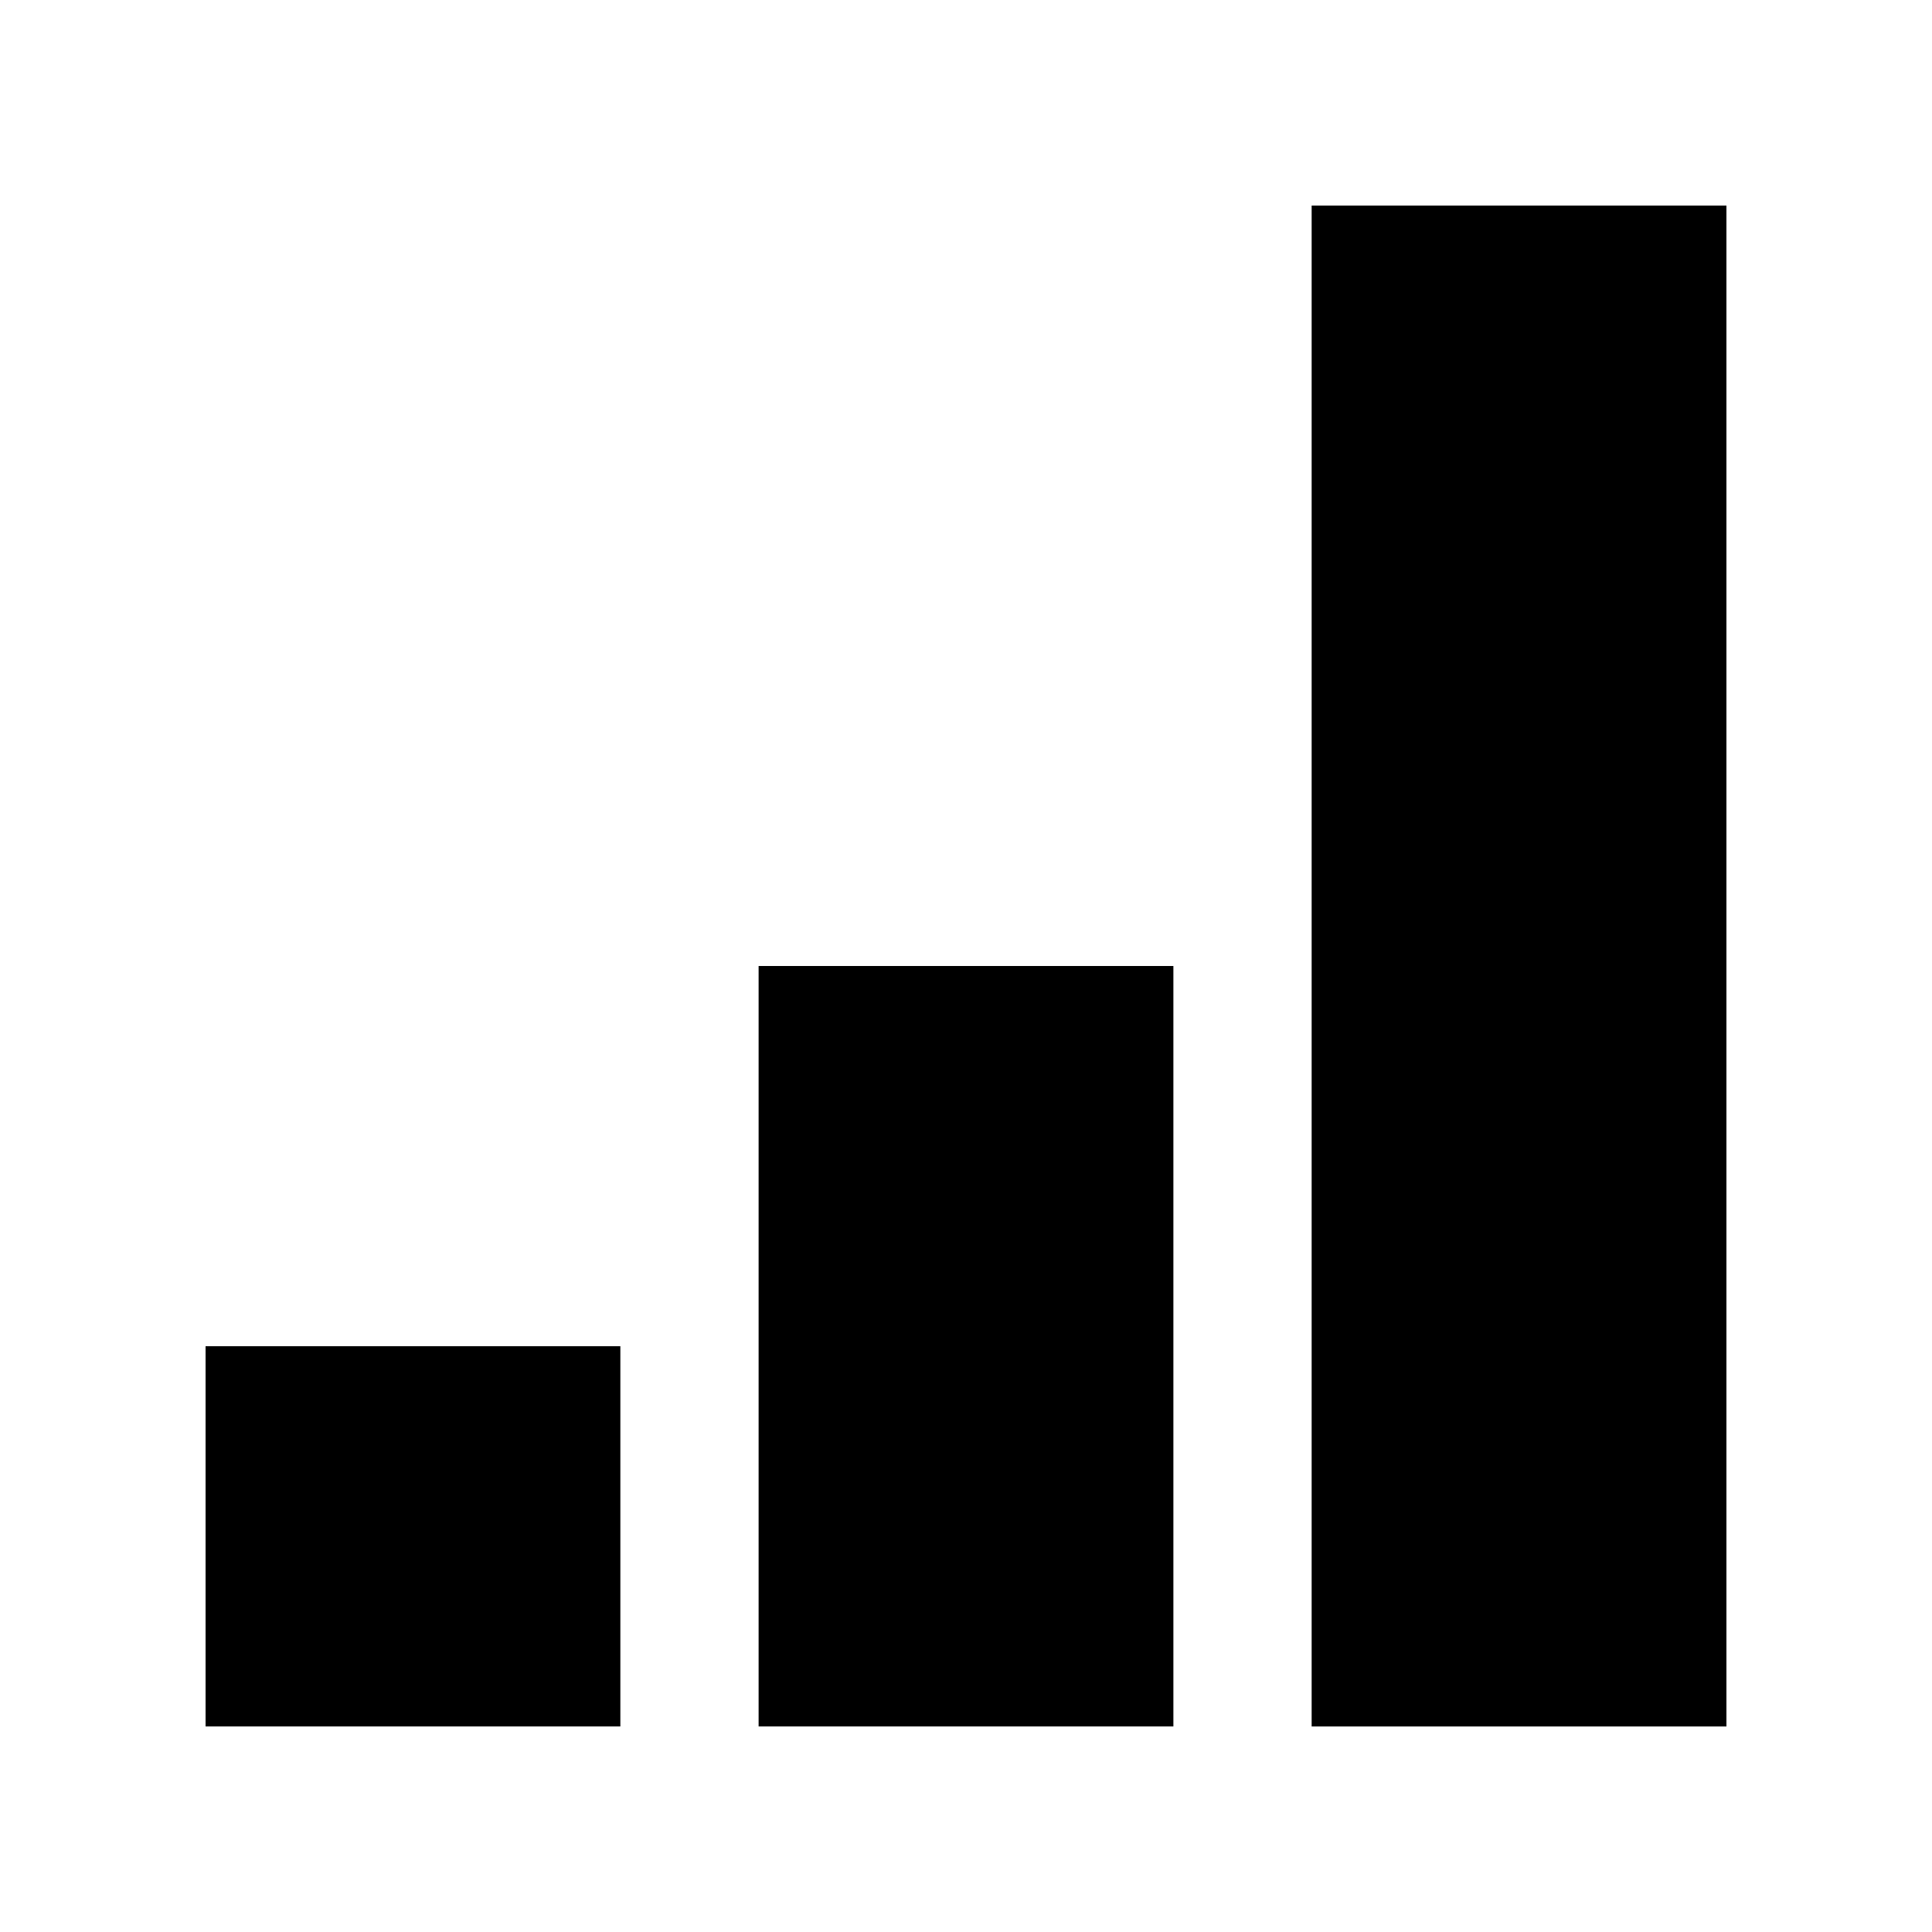
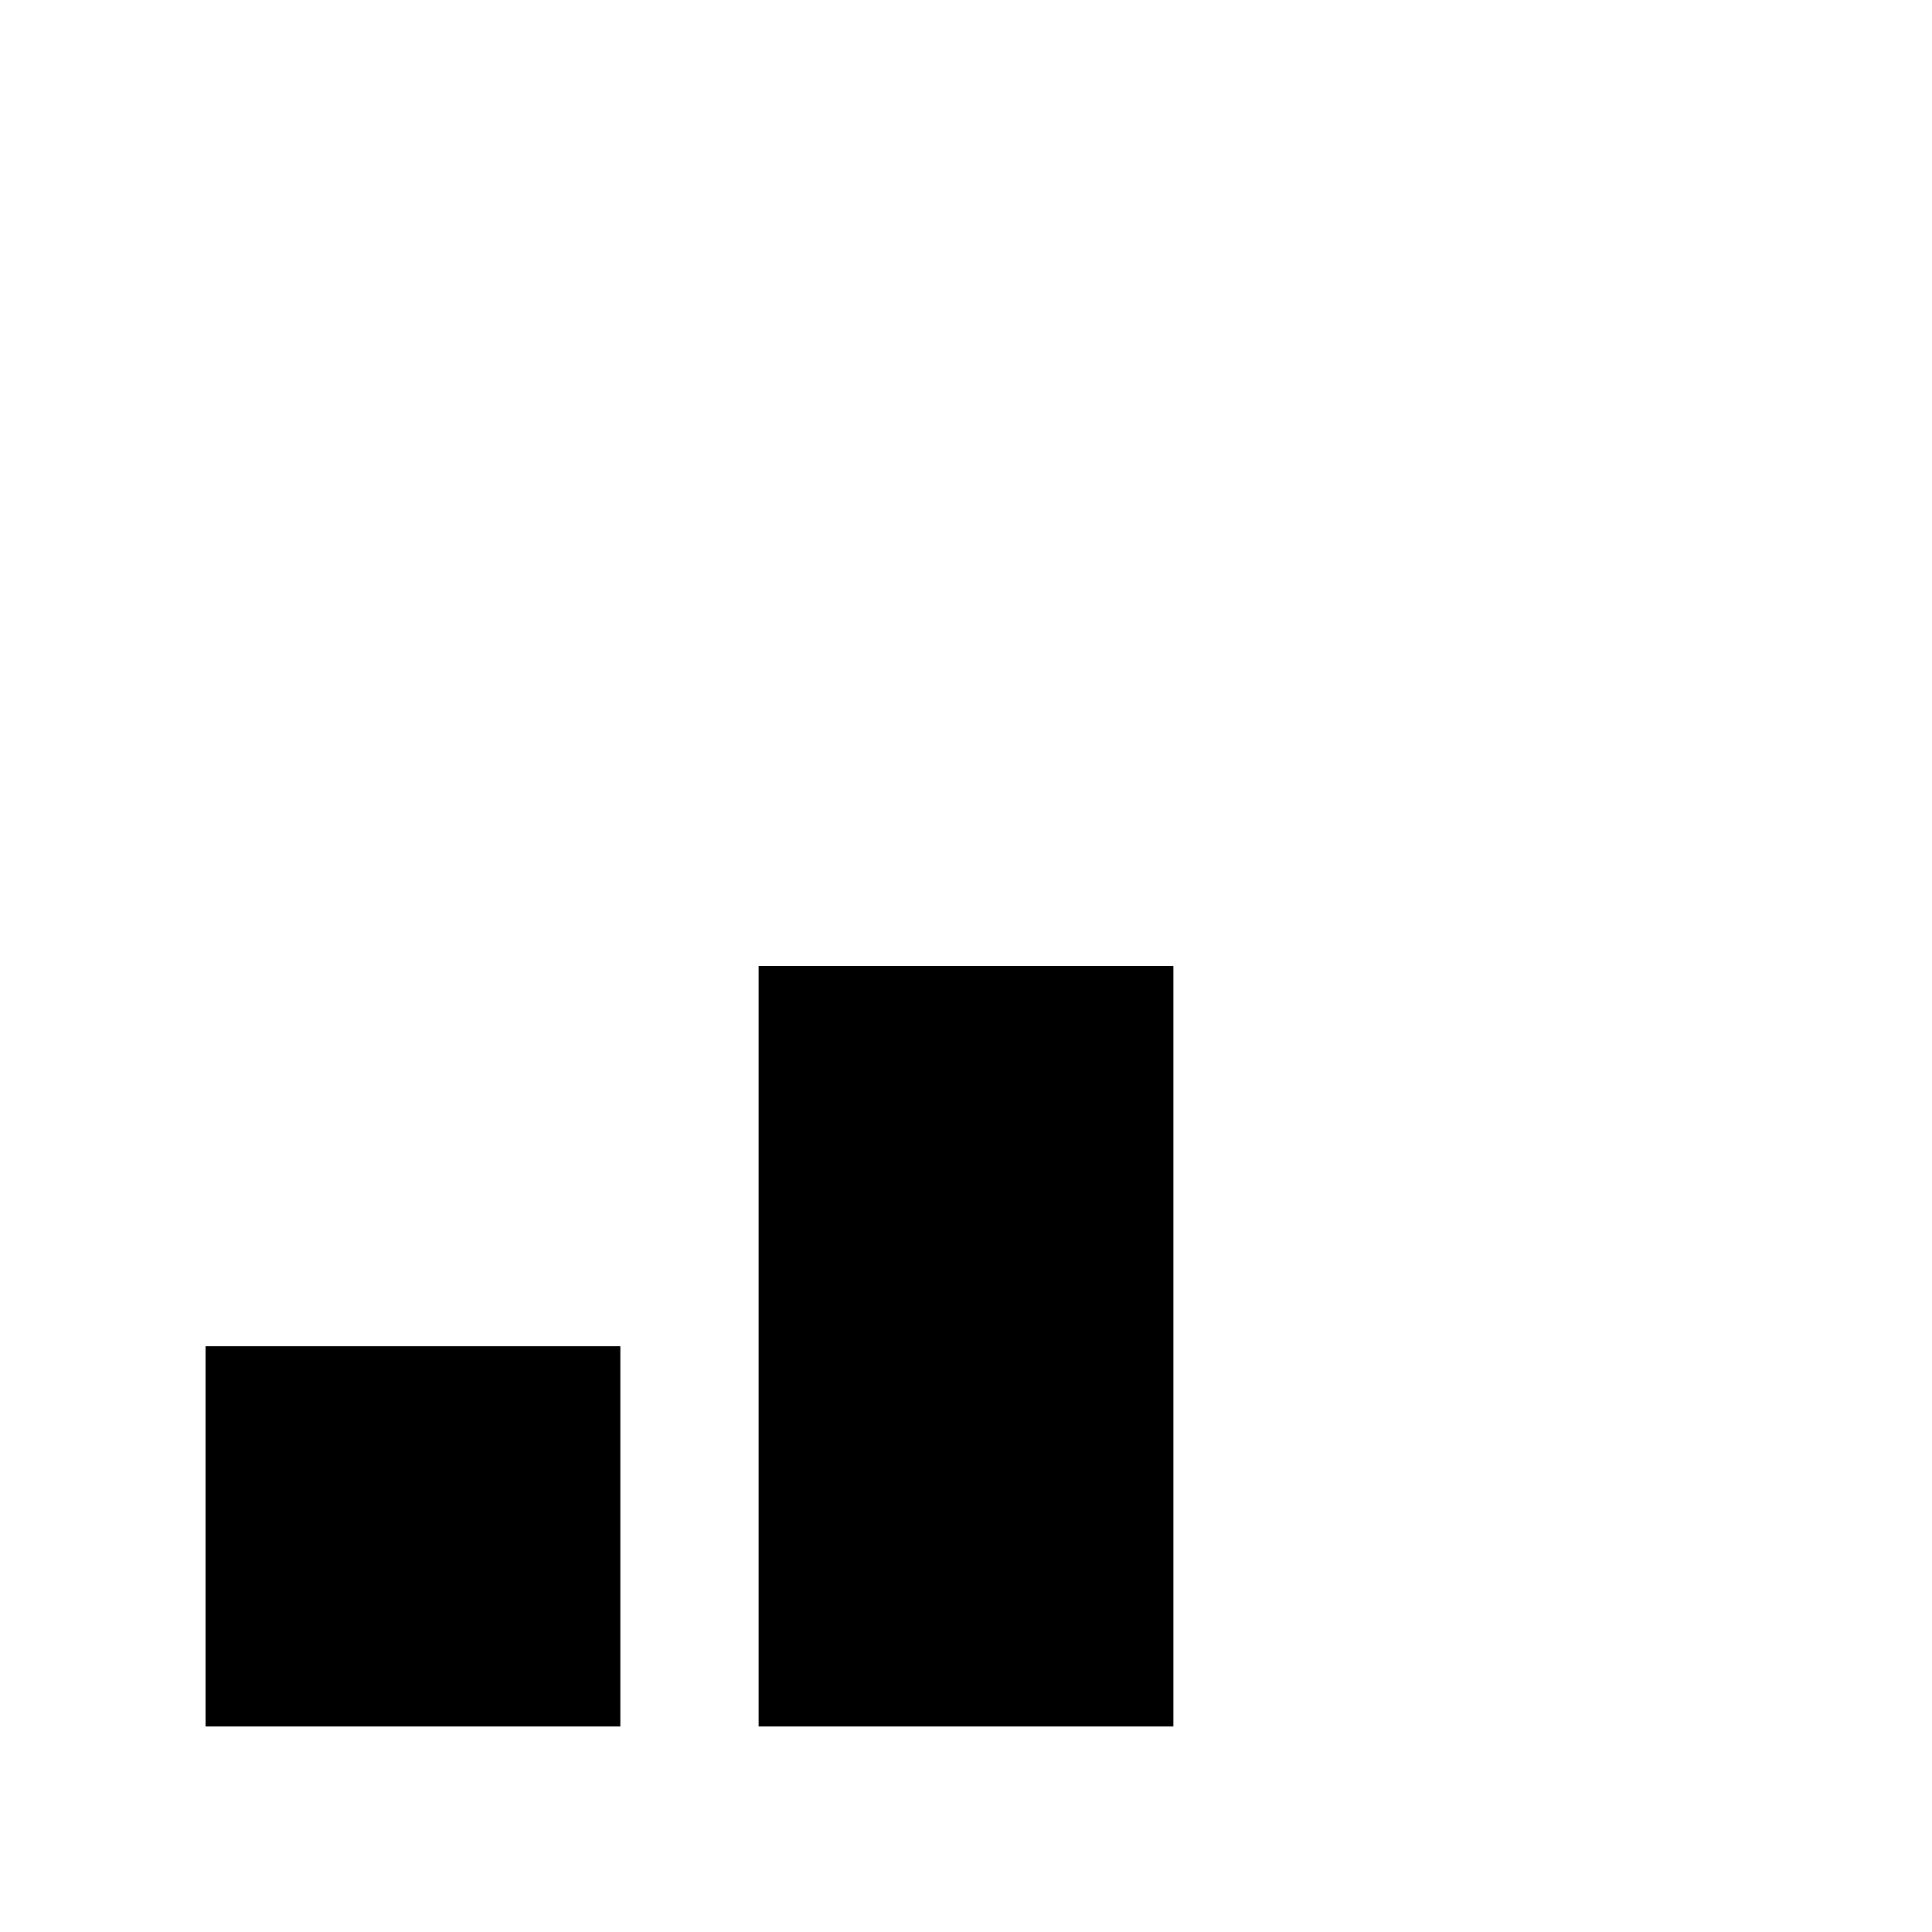
<svg xmlns="http://www.w3.org/2000/svg" fill="#000000" width="800px" height="800px" version="1.1" viewBox="144 144 512 512">
  <g>
    <path d="m198.48 500.76h109.92v100.76h-109.92z" />
    <path d="m345.04 400h109.92v201.52h-109.92z" />
-     <path d="m491.6 198.48h109.92v403.05h-109.92z" />
  </g>
</svg>